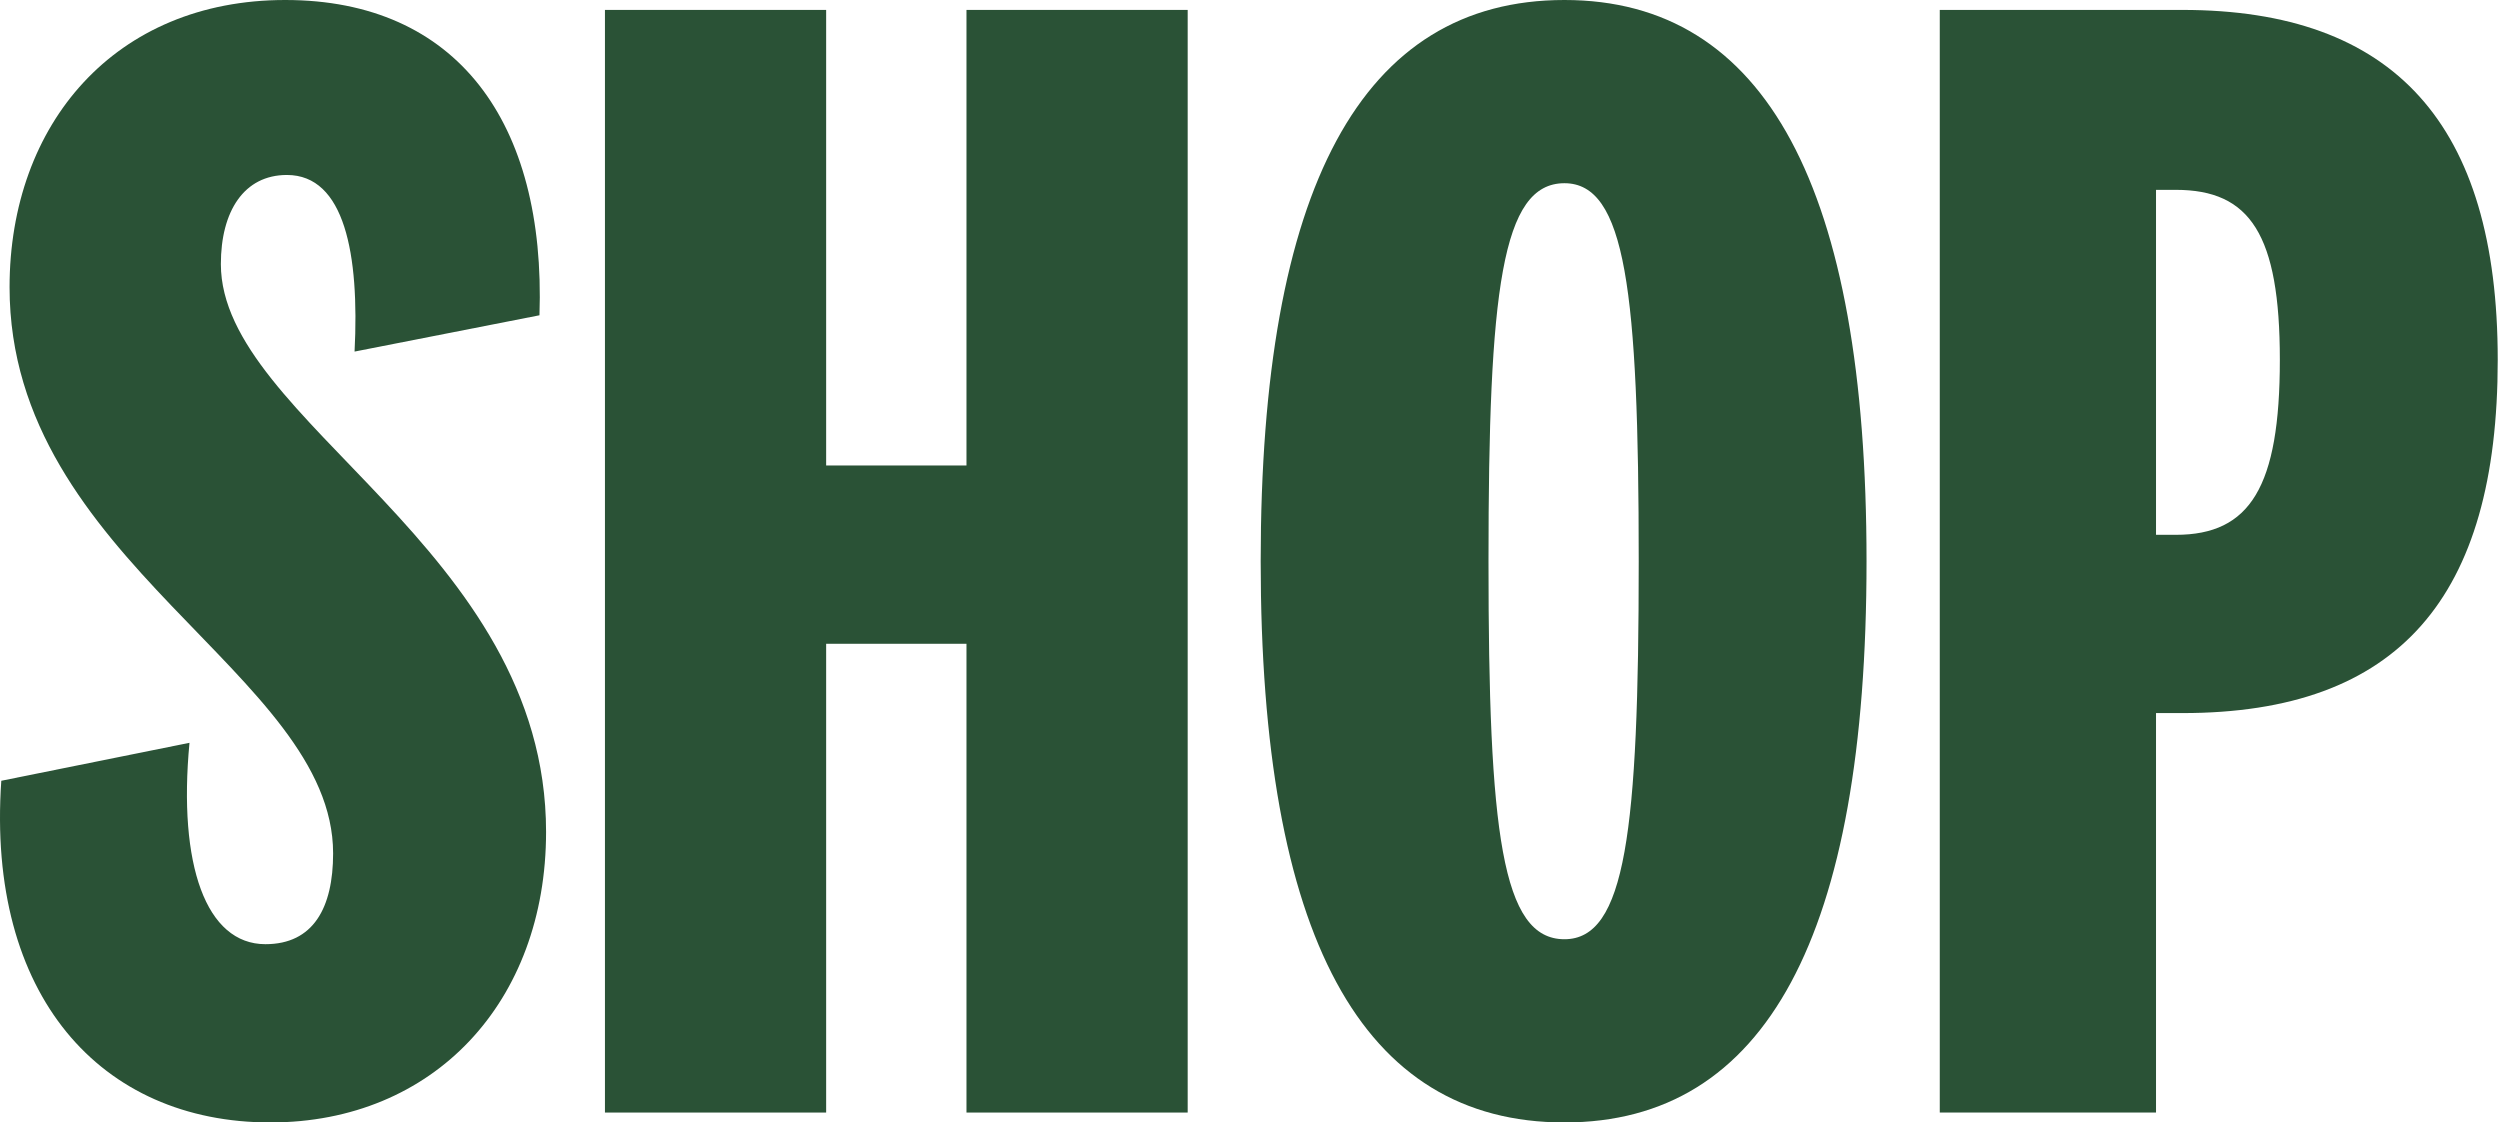
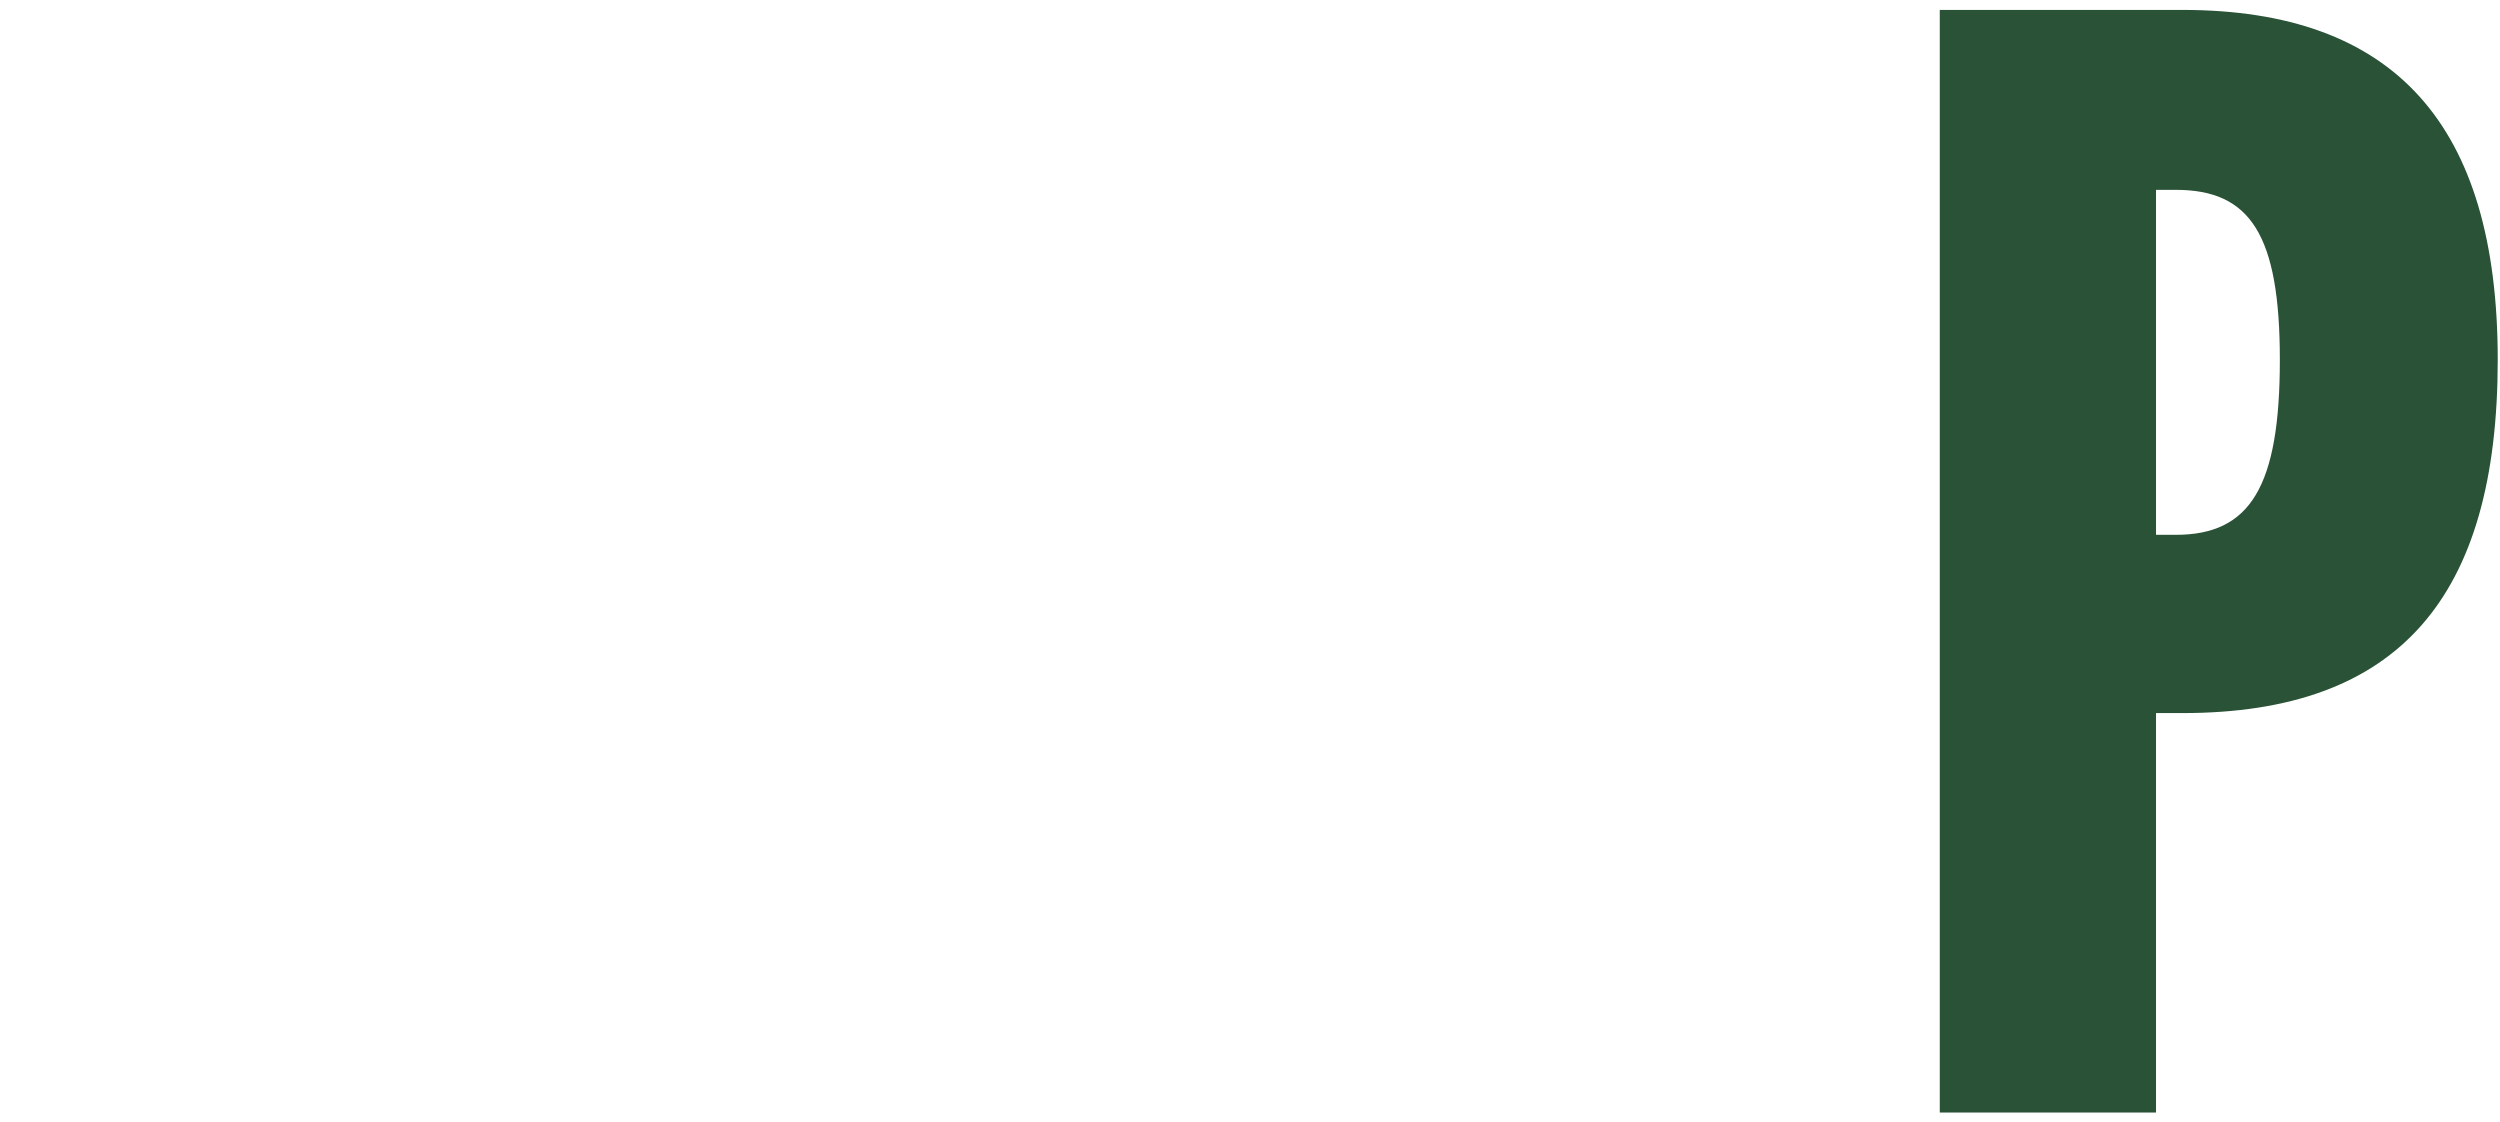
<svg xmlns="http://www.w3.org/2000/svg" width="98" height="44" viewBox="0 0 98 44" fill="none">
  <path d="M85.552 27.953H84.516V43.612H76.039V0.389H85.552C93.835 0.389 97.911 4.853 97.911 14.106C97.911 23.424 94.029 27.953 85.552 27.953ZM89.37 14.106C89.37 9.189 88.205 7.442 85.293 7.442H84.516V20.965H85.293C88.205 20.965 89.37 19.089 89.37 14.106Z" fill="#2A5236" />
-   <path d="M61.326 0C69.221 0 73.168 7.376 73.168 22C73.168 36.688 69.221 44 61.326 44C53.366 44 49.419 36.688 49.419 22C49.419 7.376 53.366 0 61.326 0ZM61.326 7.182C58.867 7.182 58.349 11.388 58.349 22C58.349 32.612 58.867 36.818 61.326 36.818C63.72 36.818 64.238 32.612 64.238 22C64.238 11.388 63.72 7.182 61.326 7.182Z" fill="#2A5236" />
-   <path d="M32.385 43.612H23.714V0.389H32.385V18.247H37.886V0.389H46.557V43.612H37.886V25.236H32.385V43.612Z" fill="#2A5236" />
-   <path d="M10.599 44C3.934 44 -0.531 39.018 0.051 30.606L7.428 29.118C6.975 33.906 8.075 37.012 10.405 37.012C12.281 37.012 13.058 35.588 13.058 33.453C13.058 26.4 0.375 22 0.375 11.259C0.375 4.853 4.516 0 11.181 0C17.911 0 21.406 4.788 21.147 12.359L13.899 13.782C14.093 9.965 13.511 6.859 11.246 6.859C9.563 6.859 8.658 8.282 8.658 10.353C8.658 16.5 21.406 21.482 21.406 32.612C21.406 39.276 17.005 44 10.599 44Z" fill="#2A5236" />
</svg>